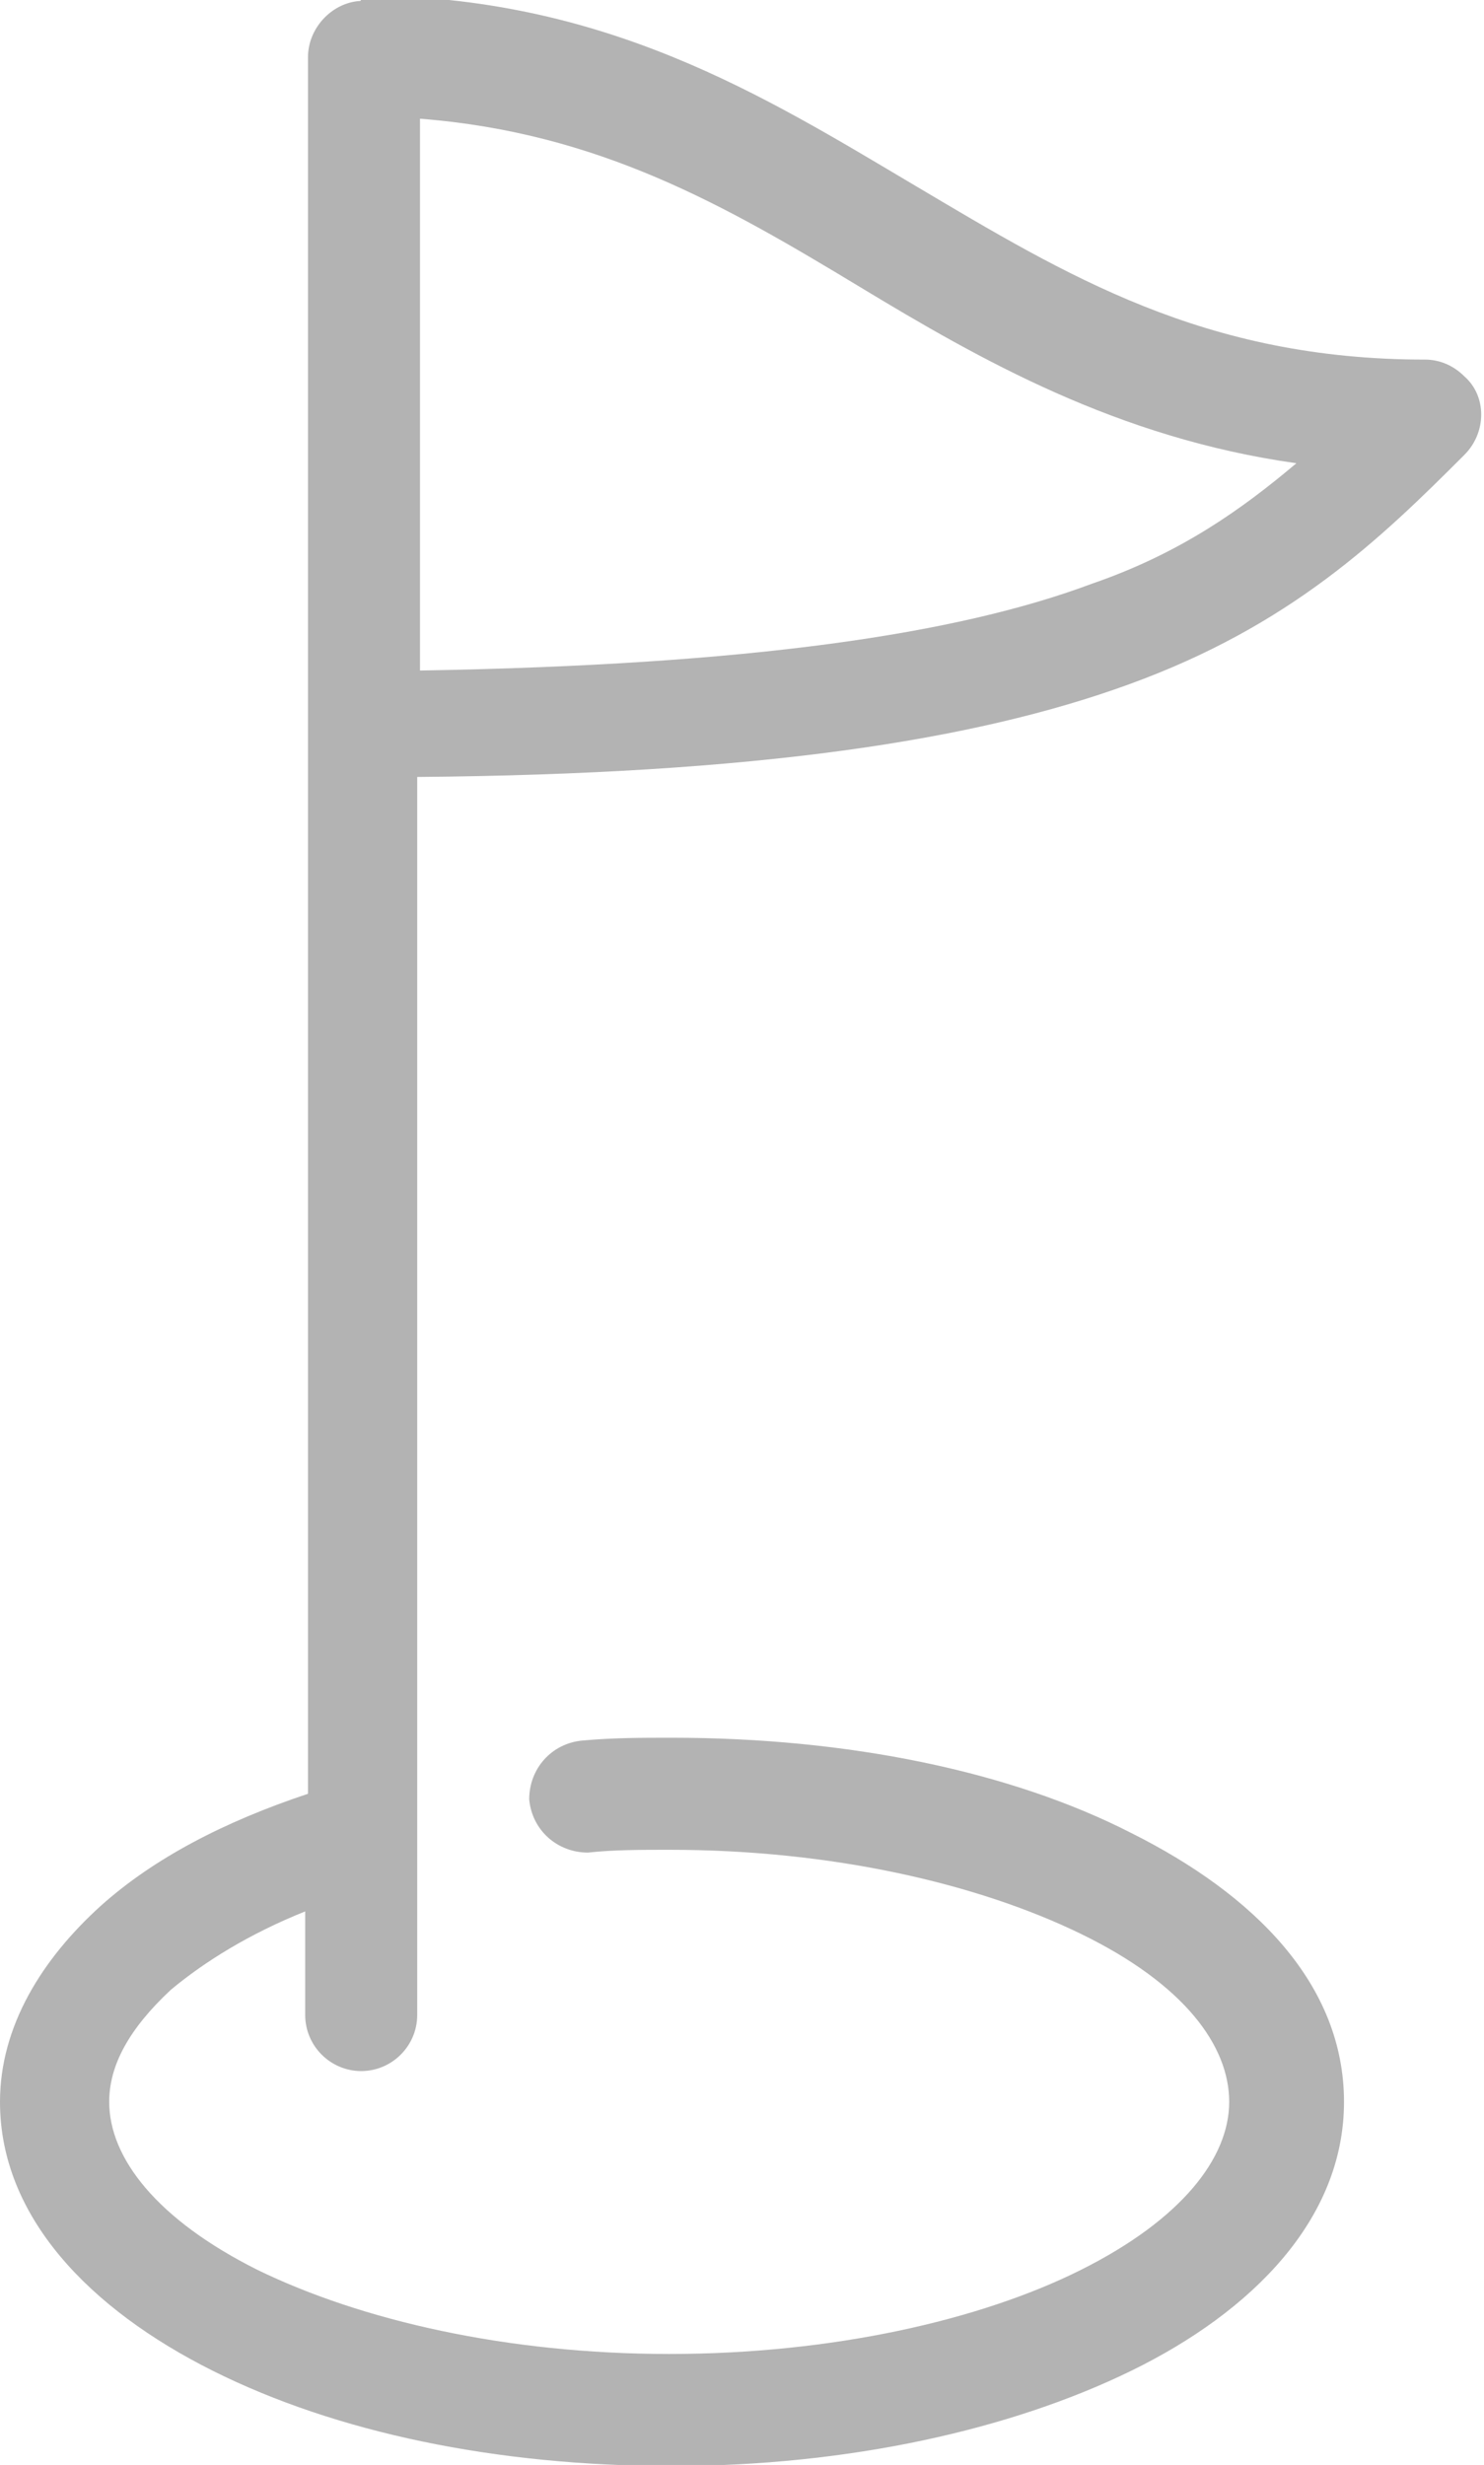
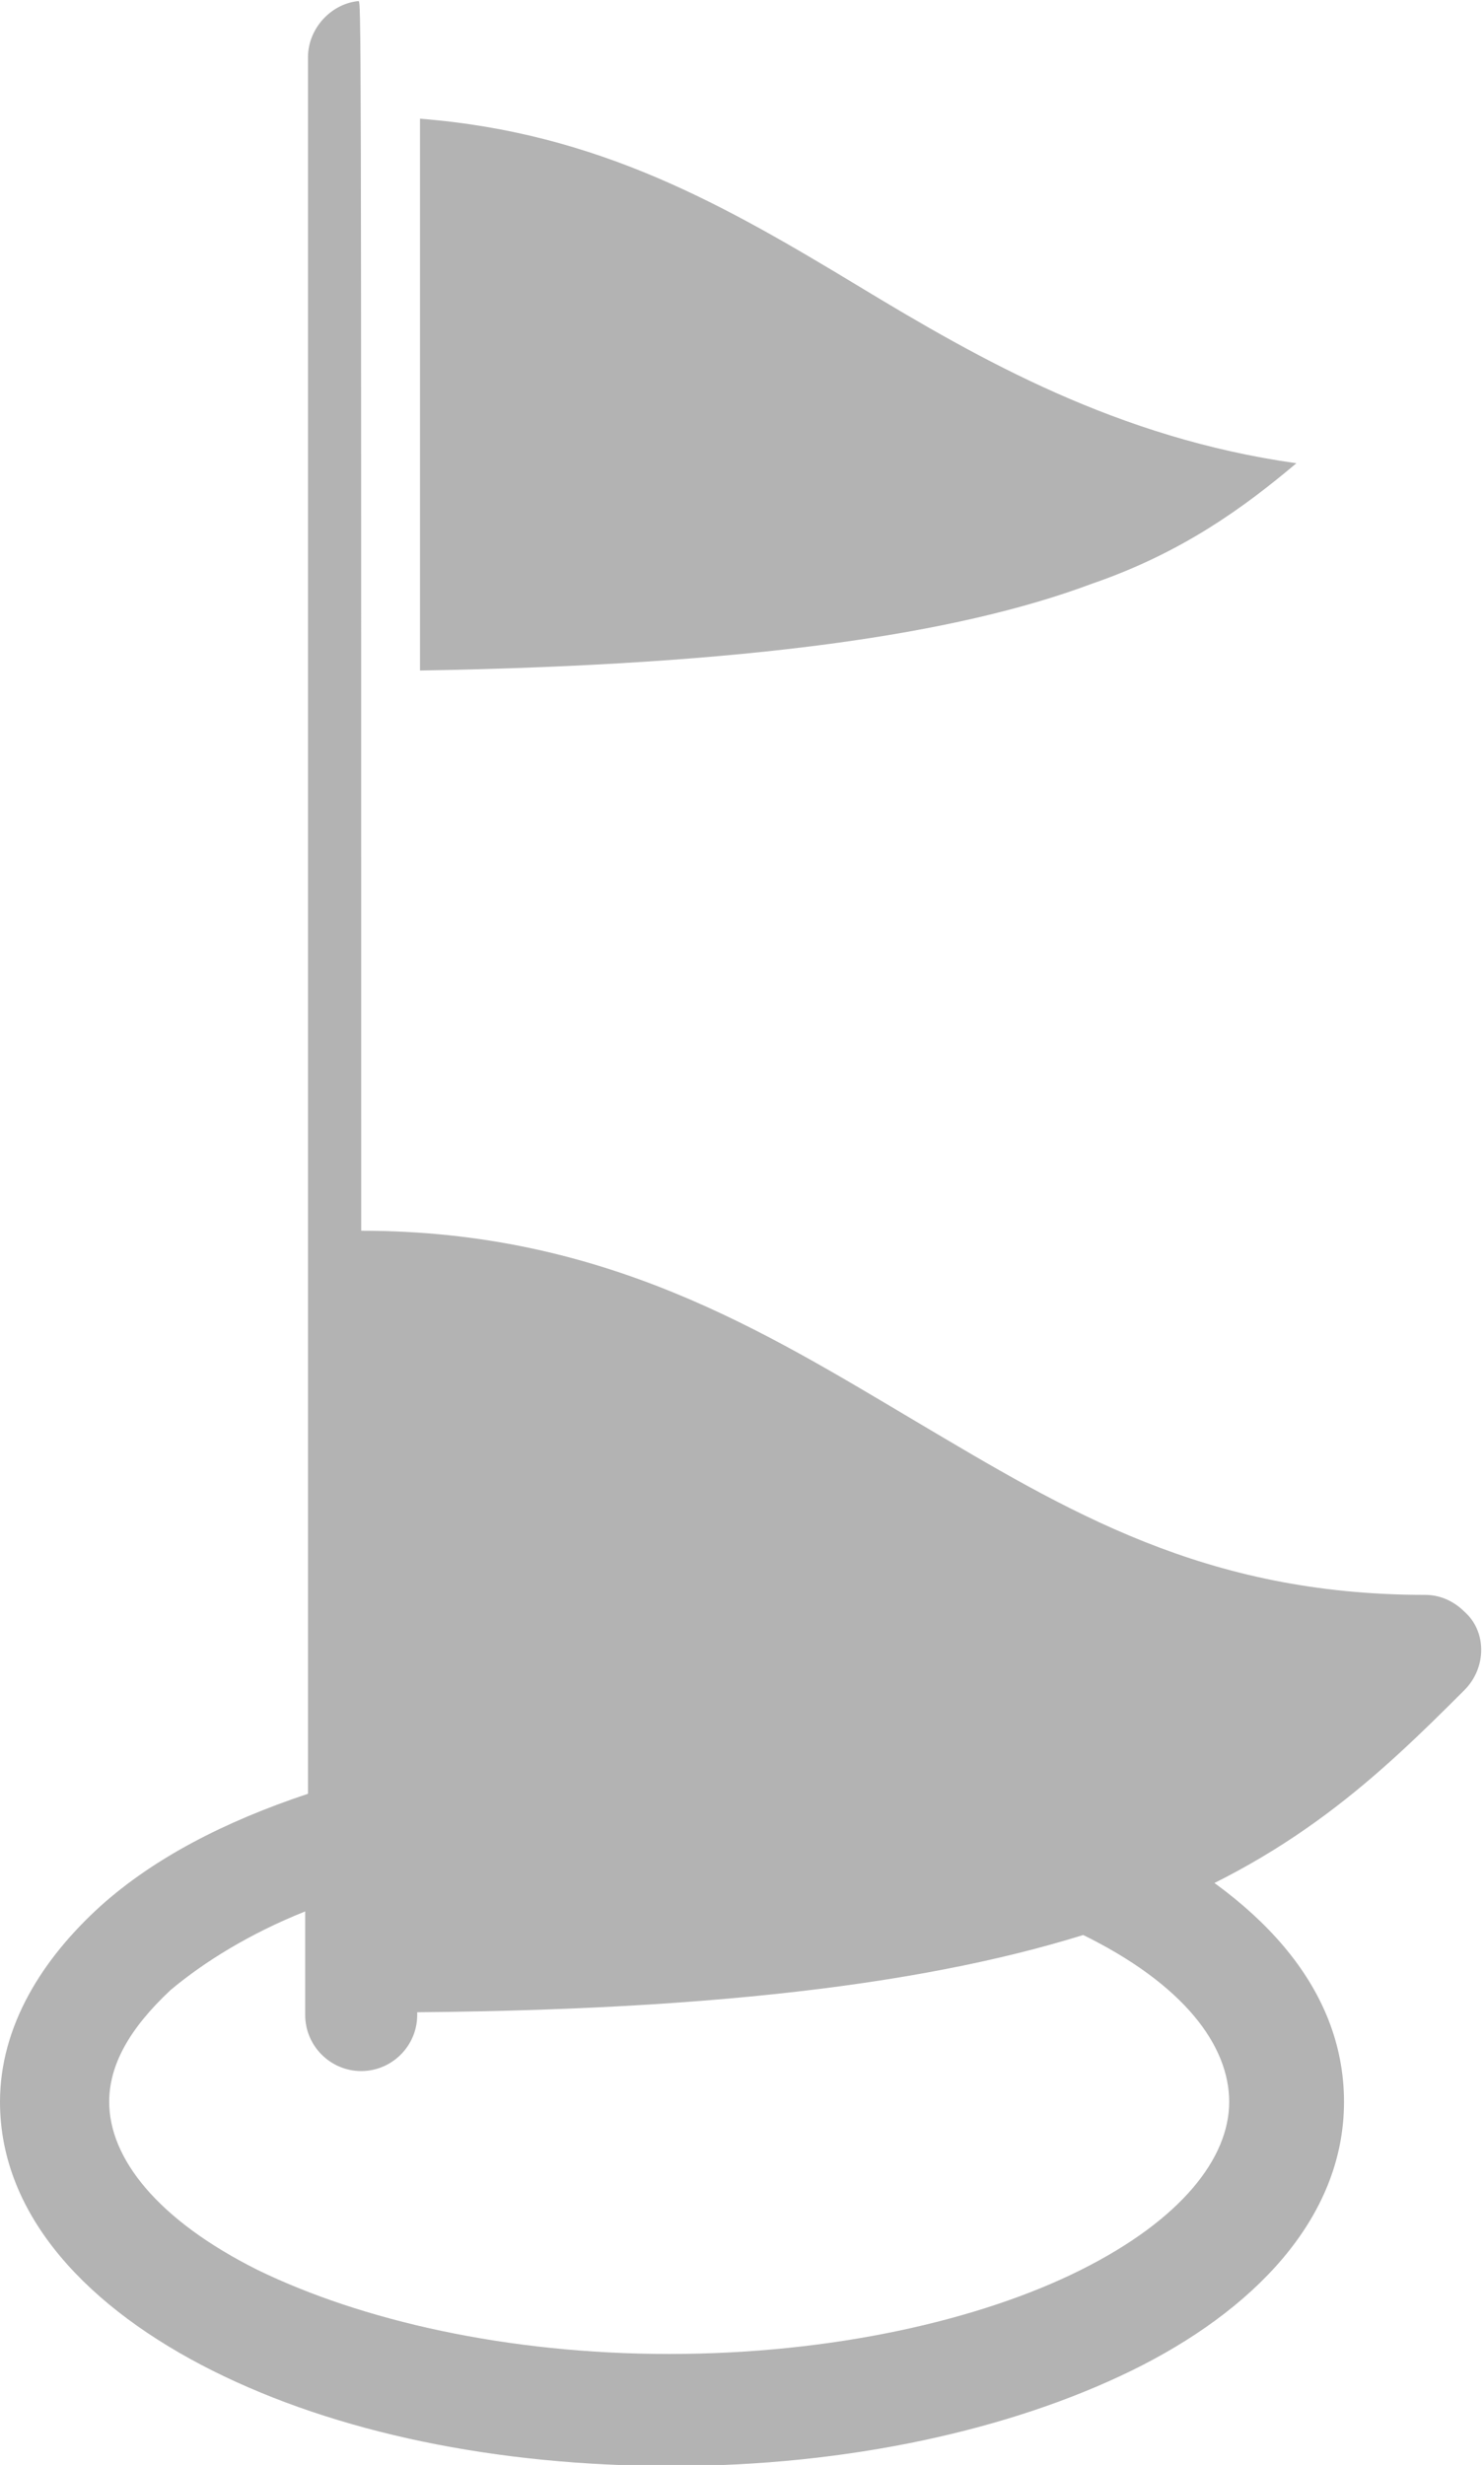
<svg xmlns="http://www.w3.org/2000/svg" version="1.1" id="Layer_1" x="0px" y="0px" viewBox="0 0 53 88" style="enable-background:new 0 0 53 88;" xml:space="preserve">
  <style type="text/css">
	.st0{fill:#B3B3B3;}
</style>
  <g transform="translate(0,-952.362)">
-     <path class="st0" d="M12.8,952.4c-1,0.1-1.8,1-1.8,2V978c0,0.2,0,0.4,0,0.6v37.8c-3,1-5.5,2.3-7.4,4c-2.1,1.9-3.6,4.3-3.6,7   c0,4.1,3.2,7.4,7.6,9.6s10.1,3.4,16.4,3.4s12.1-1.3,16.4-3.4s7.6-5.4,7.6-9.6s-3.2-7.4-7.6-9.6c-4.3-2.2-10.1-3.4-16.4-3.4   c-1.1,0-2.1,0-3.2,0.1c-1.1,0.1-1.9,1-1.9,2.1c0.1,1.1,1,1.9,2.1,1.9l0,0c0.9-0.1,1.9-0.1,2.9-0.1c5.8,0,11,1.2,14.7,3s5.3,4,5.3,6   s-1.7,4.2-5.3,6c-3.6,1.8-8.9,3-14.7,3s-11-1.2-14.7-3c-3.6-1.8-5.3-4-5.3-6c0-1.3,0.7-2.6,2.2-4c1.2-1,2.8-2,4.8-2.8v3.7   c0,1.1,0.9,2,2,2c1.1,0,2-0.9,2-2c0,0,0,0,0-0.1v-44.1c12.1-0.1,19.9-1.3,25.4-3.3c5.8-2.1,9-5.2,12-8.2c0.8-0.8,0.8-2.1,0-2.8   c-0.4-0.4-0.9-0.6-1.4-0.6c-7.9,0-12.8-3-18.2-6.2s-11.1-6.8-19.8-6.8C12.9,952.4,12.9,952.4,12.8,952.4z M15,956.6   c6.4,0.5,10.9,3.1,15.7,6c4.3,2.6,9.2,5.4,15.6,6.3c-1.9,1.6-4.1,3.2-7.3,4.3c-4.8,1.8-12.2,2.9-24,3.1V956.6z" />
+     <path class="st0" d="M12.8,952.4c-1,0.1-1.8,1-1.8,2V978c0,0.2,0,0.4,0,0.6v37.8c-3,1-5.5,2.3-7.4,4c-2.1,1.9-3.6,4.3-3.6,7   c0,4.1,3.2,7.4,7.6,9.6s10.1,3.4,16.4,3.4s12.1-1.3,16.4-3.4s7.6-5.4,7.6-9.6s-3.2-7.4-7.6-9.6c-4.3-2.2-10.1-3.4-16.4-3.4   c-1.1,0-2.1,0-3.2,0.1c-1.1,0.1-1.9,1-1.9,2.1c0.1,1.1,1,1.9,2.1,1.9l0,0c0.9-0.1,1.9-0.1,2.9-0.1c5.8,0,11,1.2,14.7,3s5.3,4,5.3,6   s-1.7,4.2-5.3,6c-3.6,1.8-8.9,3-14.7,3s-11-1.2-14.7-3c-3.6-1.8-5.3-4-5.3-6c0-1.3,0.7-2.6,2.2-4c1.2-1,2.8-2,4.8-2.8v3.7   c0,1.1,0.9,2,2,2c1.1,0,2-0.9,2-2c0,0,0,0,0-0.1c12.1-0.1,19.9-1.3,25.4-3.3c5.8-2.1,9-5.2,12-8.2c0.8-0.8,0.8-2.1,0-2.8   c-0.4-0.4-0.9-0.6-1.4-0.6c-7.9,0-12.8-3-18.2-6.2s-11.1-6.8-19.8-6.8C12.9,952.4,12.9,952.4,12.8,952.4z M15,956.6   c6.4,0.5,10.9,3.1,15.7,6c4.3,2.6,9.2,5.4,15.6,6.3c-1.9,1.6-4.1,3.2-7.3,4.3c-4.8,1.8-12.2,2.9-24,3.1V956.6z" />
  </g>
</svg>